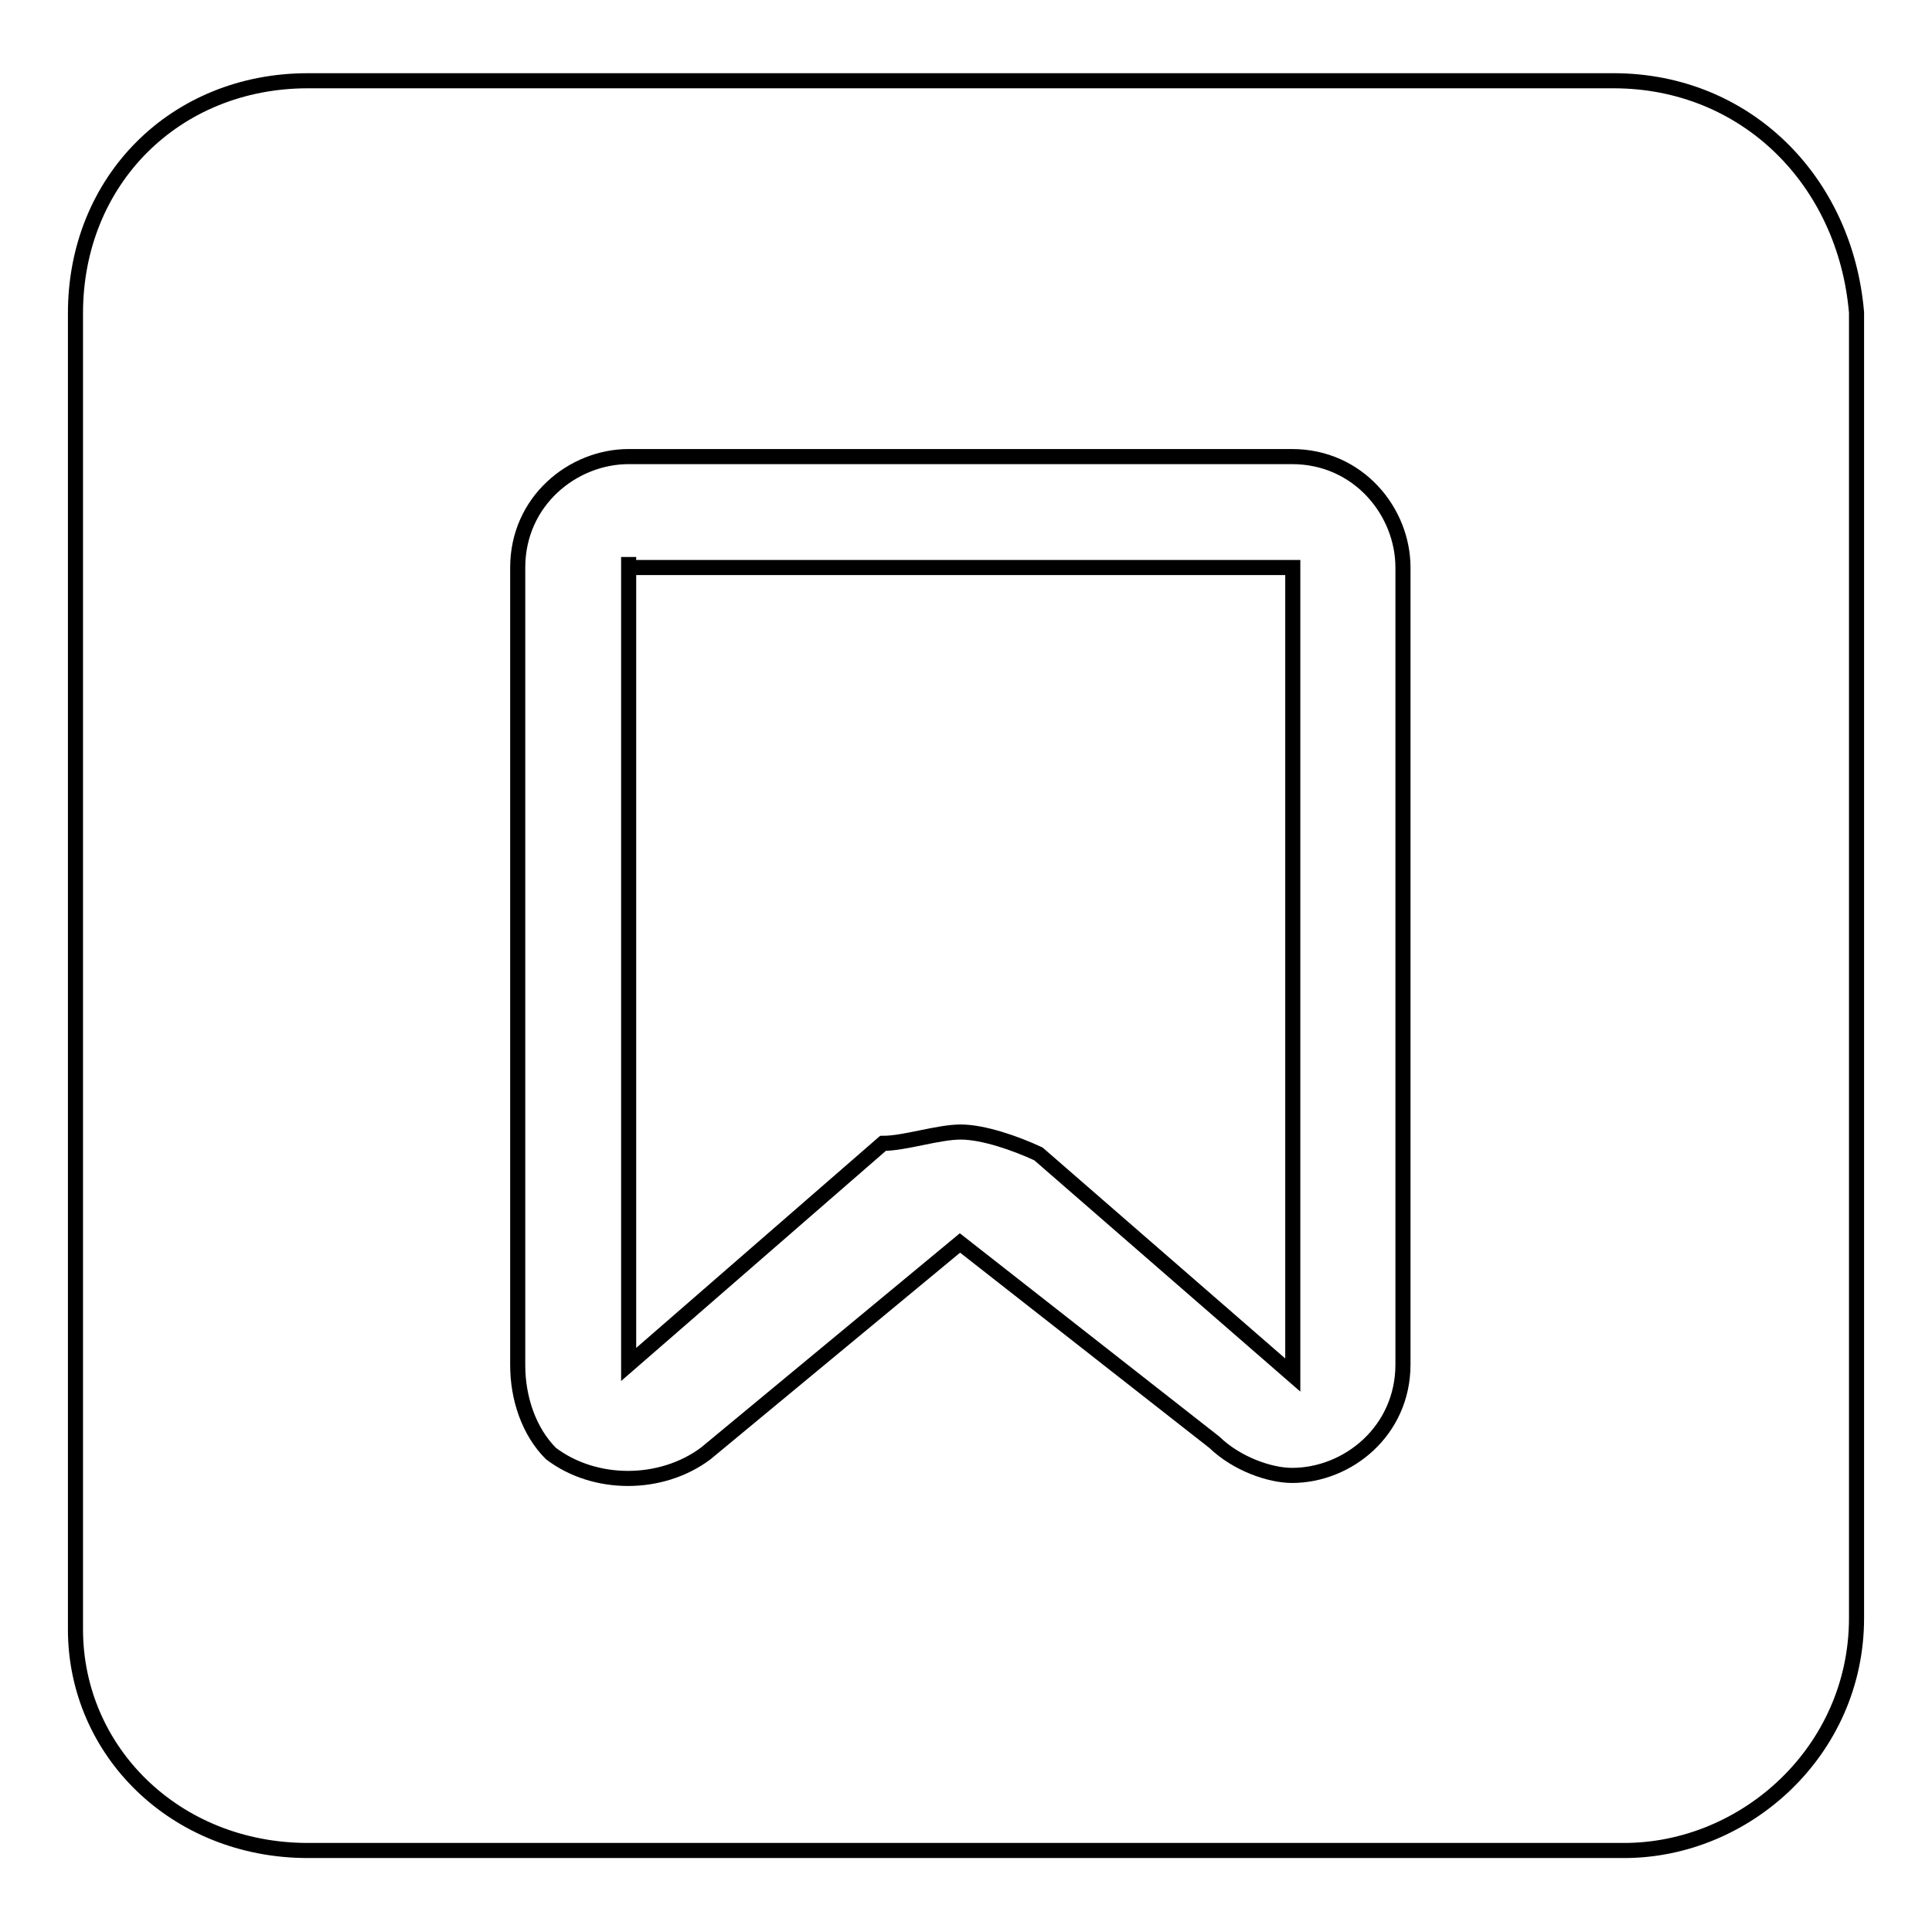
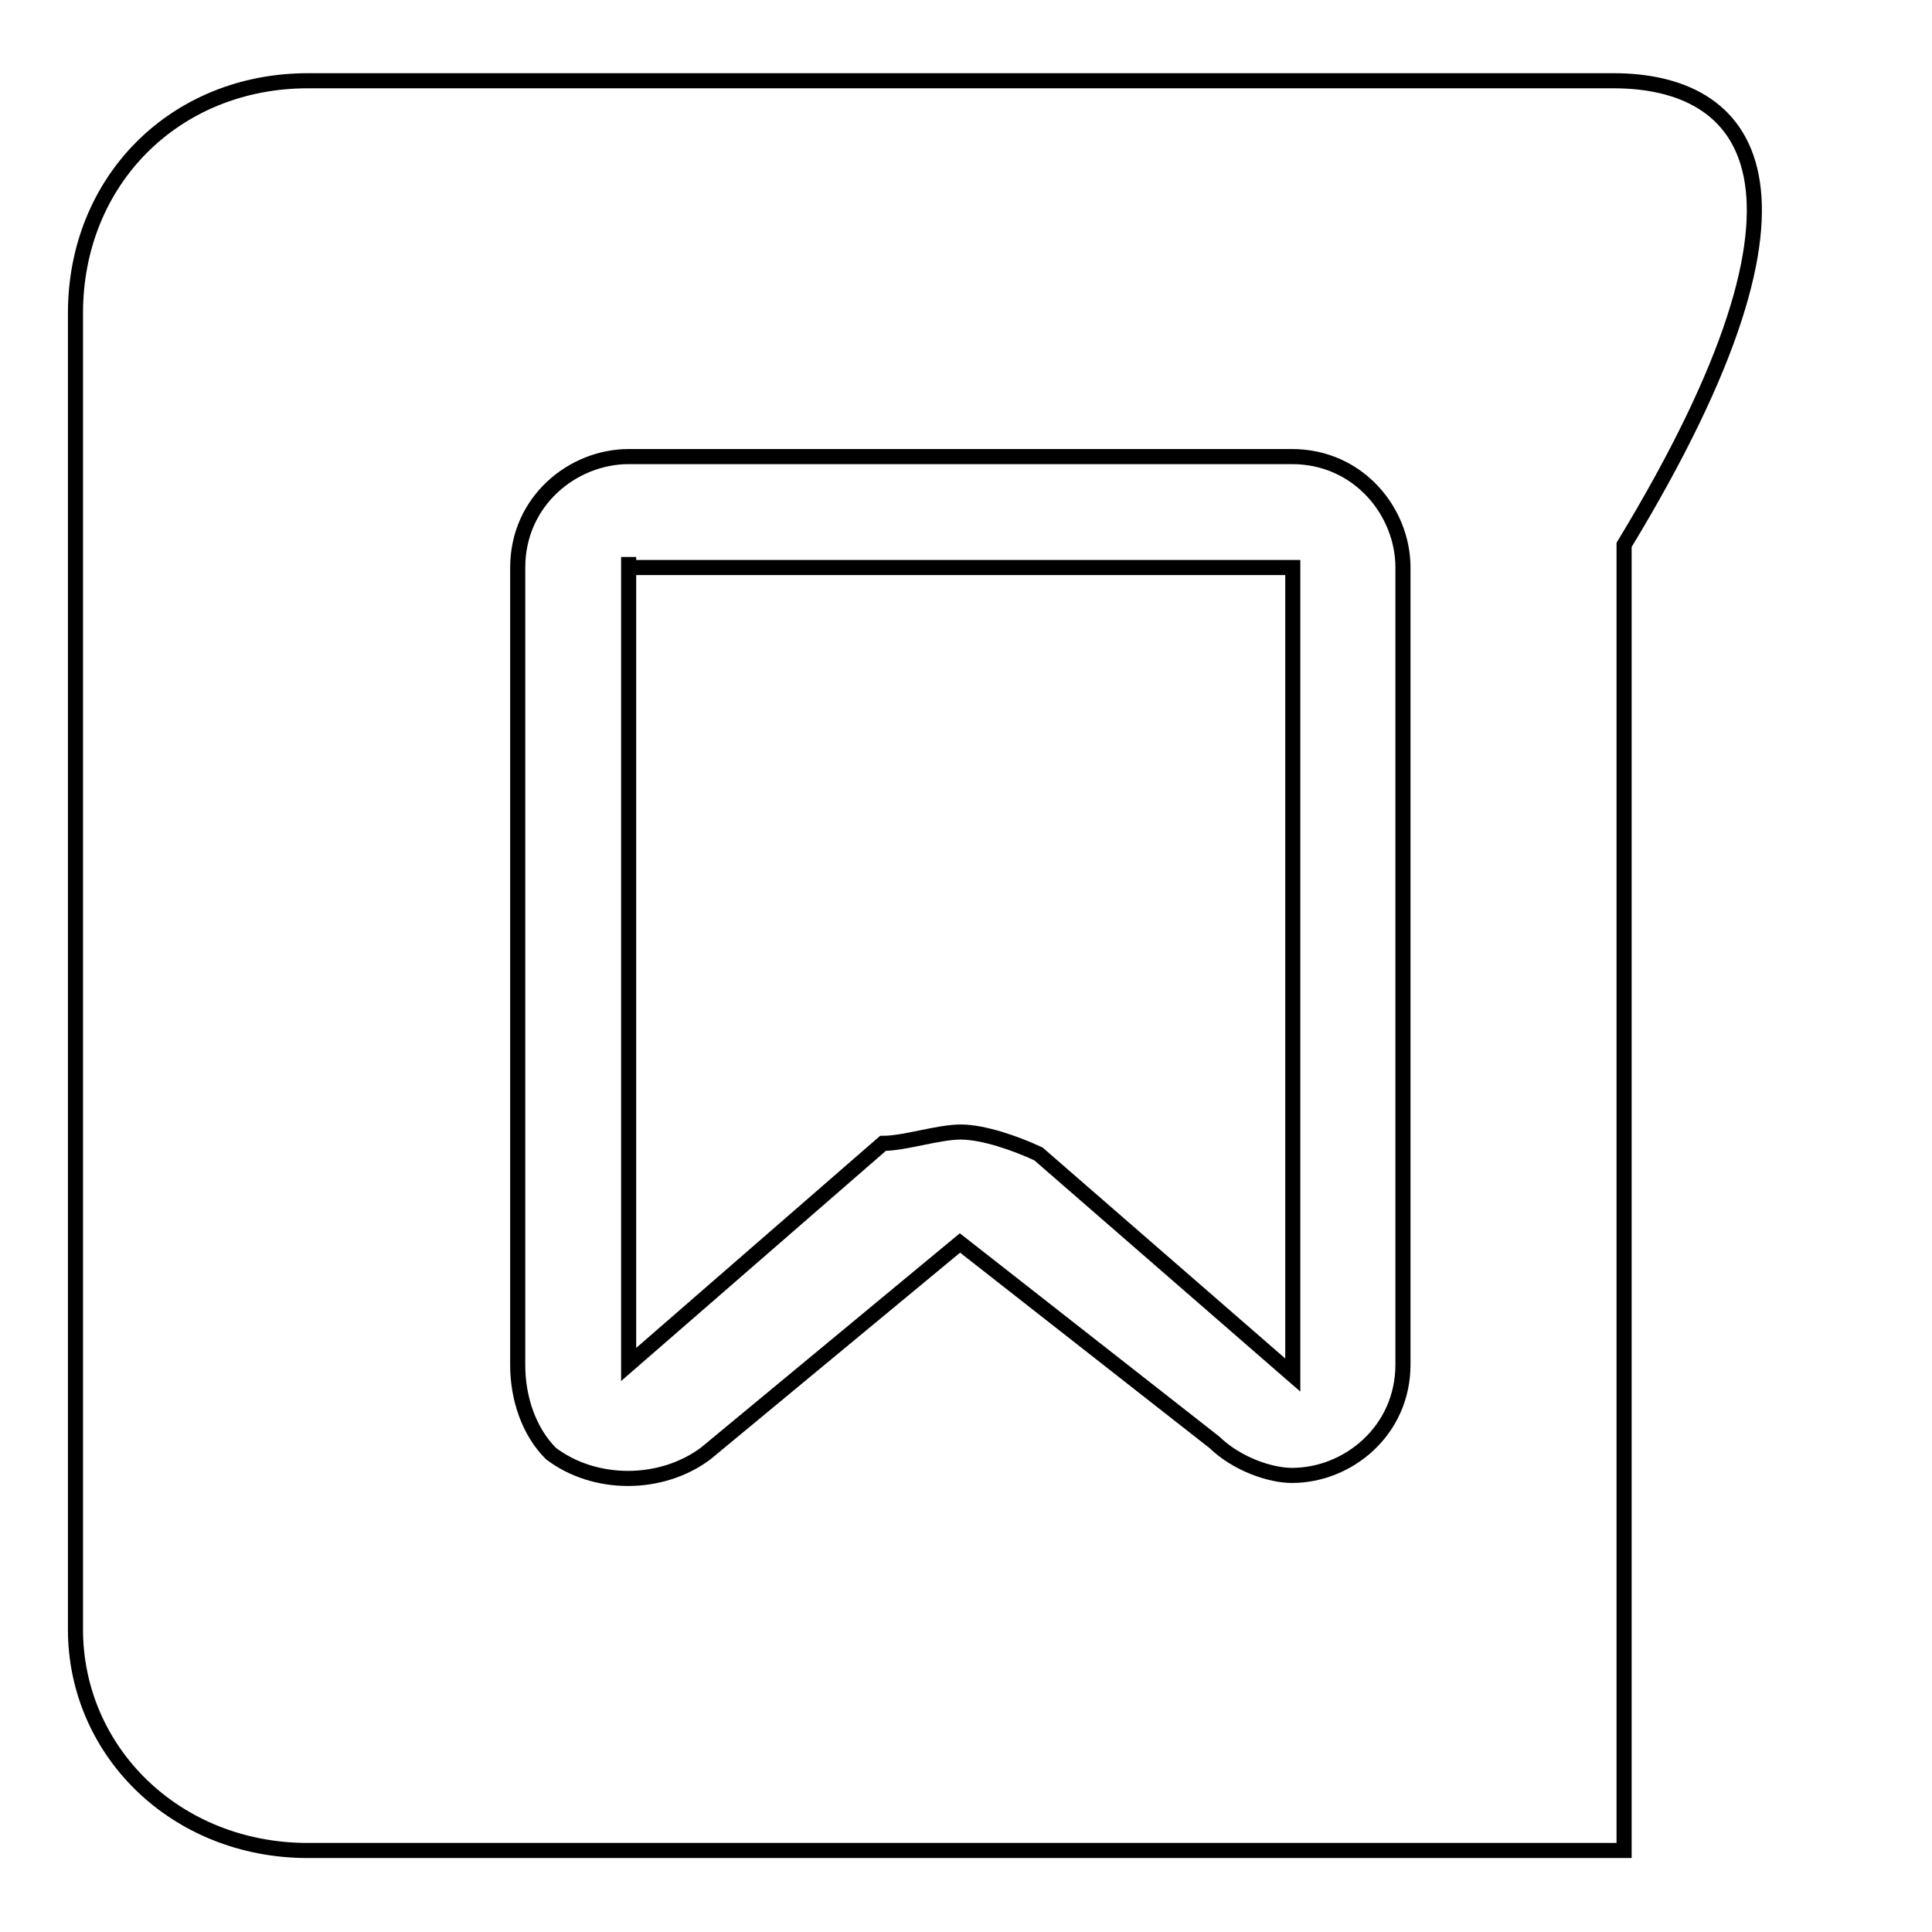
<svg xmlns="http://www.w3.org/2000/svg" version="1.1" x="0px" y="0px" viewBox="0 0 256 256" enable-background="new 0 0 256 256" xml:space="preserve">
  <g>
-     <path stroke-width="2" fill-opacity="0" stroke="#000000" d="M83.3,73.8L83.3,73.8v107l0,0l33.7-29.3c2.9,0,7.3-1.5,10.3-1.5s7.3,1.5,10.3,2.9l33.7,29.3l0,0v-107l0,0 H83.3V73.8z M213.8,10.7h-173C23.2,10.7,10,23.9,10,41.5v174.4c0,16.1,13.2,29.3,30.8,29.3h174.4c16.1,0,30.8-13.2,30.8-30.8v-173 C244.5,23.9,231.3,10.7,213.8,10.7z M185.9,180.8c0,8.8-7.3,14.7-14.7,14.7c-2.9,0-7.3-1.5-10.3-4.4l-33.7-26.4l-33.7,27.9 c-5.9,4.4-14.7,4.4-20.5,0c-2.9-2.9-4.4-7.3-4.4-11.7V75.2c0-8.8,7.3-14.7,14.7-14.7h87.9c8.8,0,14.7,7.3,14.7,14.7V180.8z" />
+     <path stroke-width="2" fill-opacity="0" stroke="#000000" d="M83.3,73.8L83.3,73.8v107l0,0l33.7-29.3c2.9,0,7.3-1.5,10.3-1.5s7.3,1.5,10.3,2.9l33.7,29.3l0,0v-107l0,0 H83.3V73.8z M213.8,10.7h-173C23.2,10.7,10,23.9,10,41.5v174.4c0,16.1,13.2,29.3,30.8,29.3h174.4v-173 C244.5,23.9,231.3,10.7,213.8,10.7z M185.9,180.8c0,8.8-7.3,14.7-14.7,14.7c-2.9,0-7.3-1.5-10.3-4.4l-33.7-26.4l-33.7,27.9 c-5.9,4.4-14.7,4.4-20.5,0c-2.9-2.9-4.4-7.3-4.4-11.7V75.2c0-8.8,7.3-14.7,14.7-14.7h87.9c8.8,0,14.7,7.3,14.7,14.7V180.8z" />
  </g>
</svg>